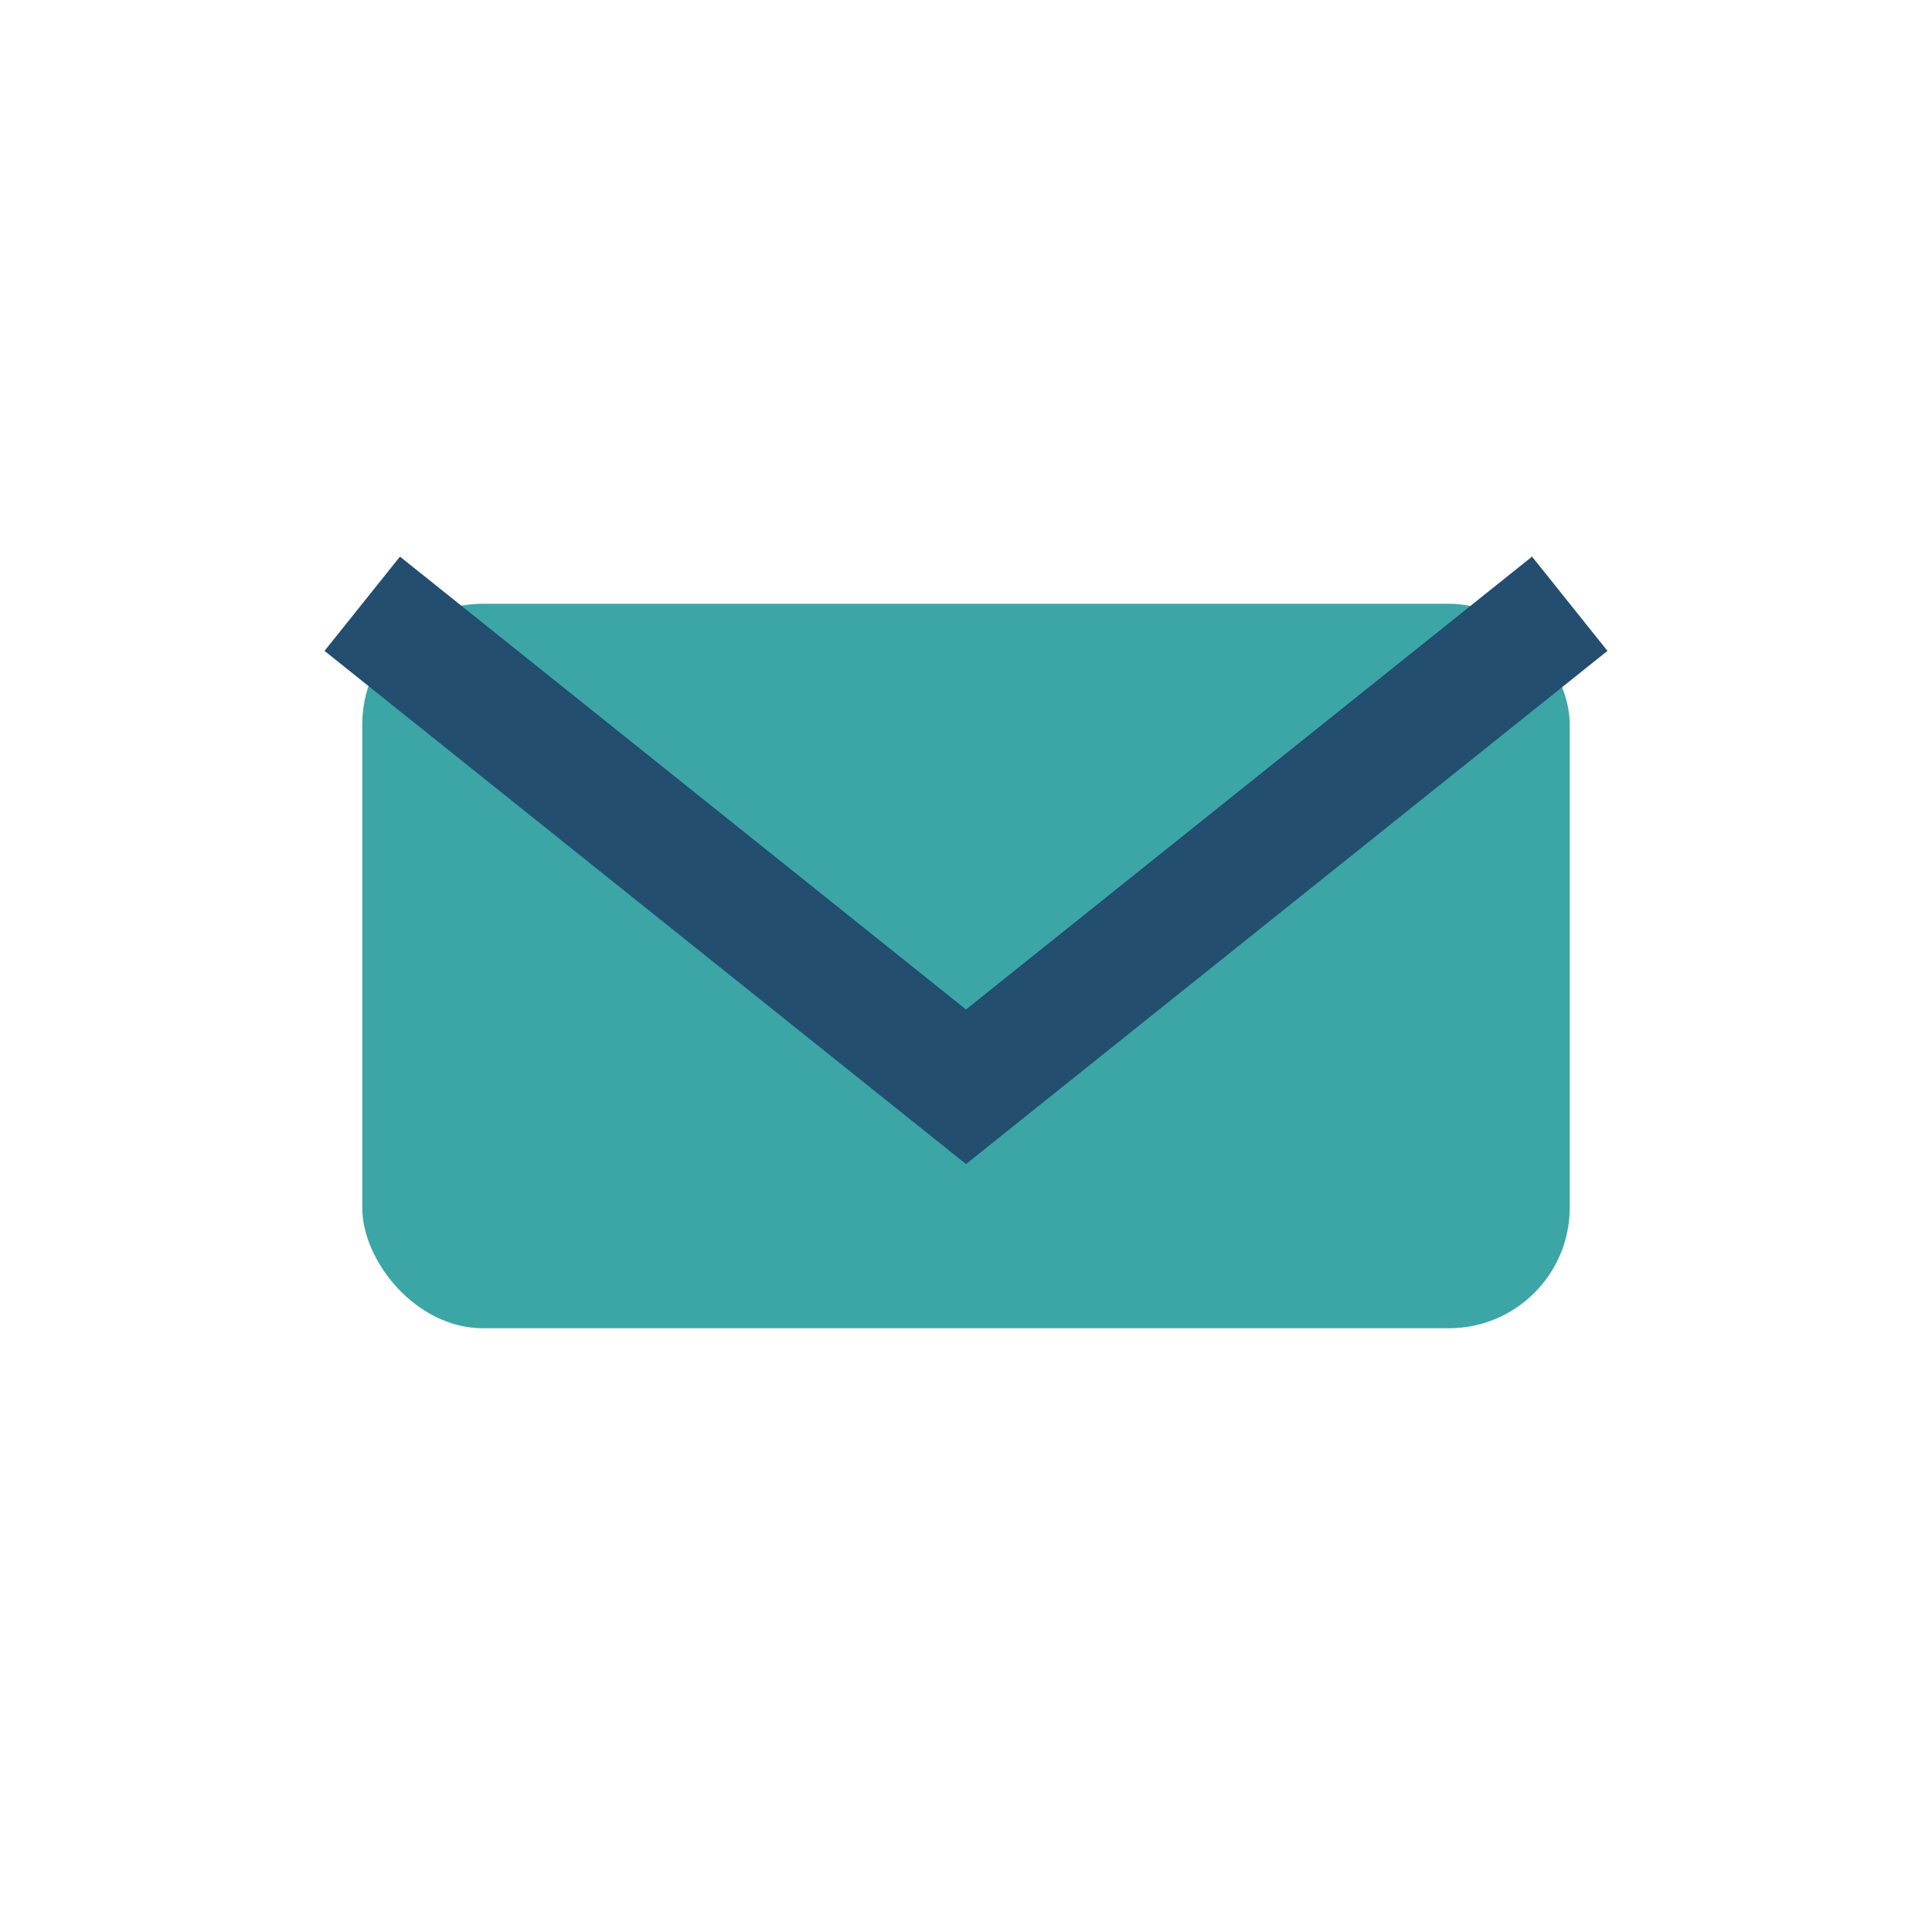
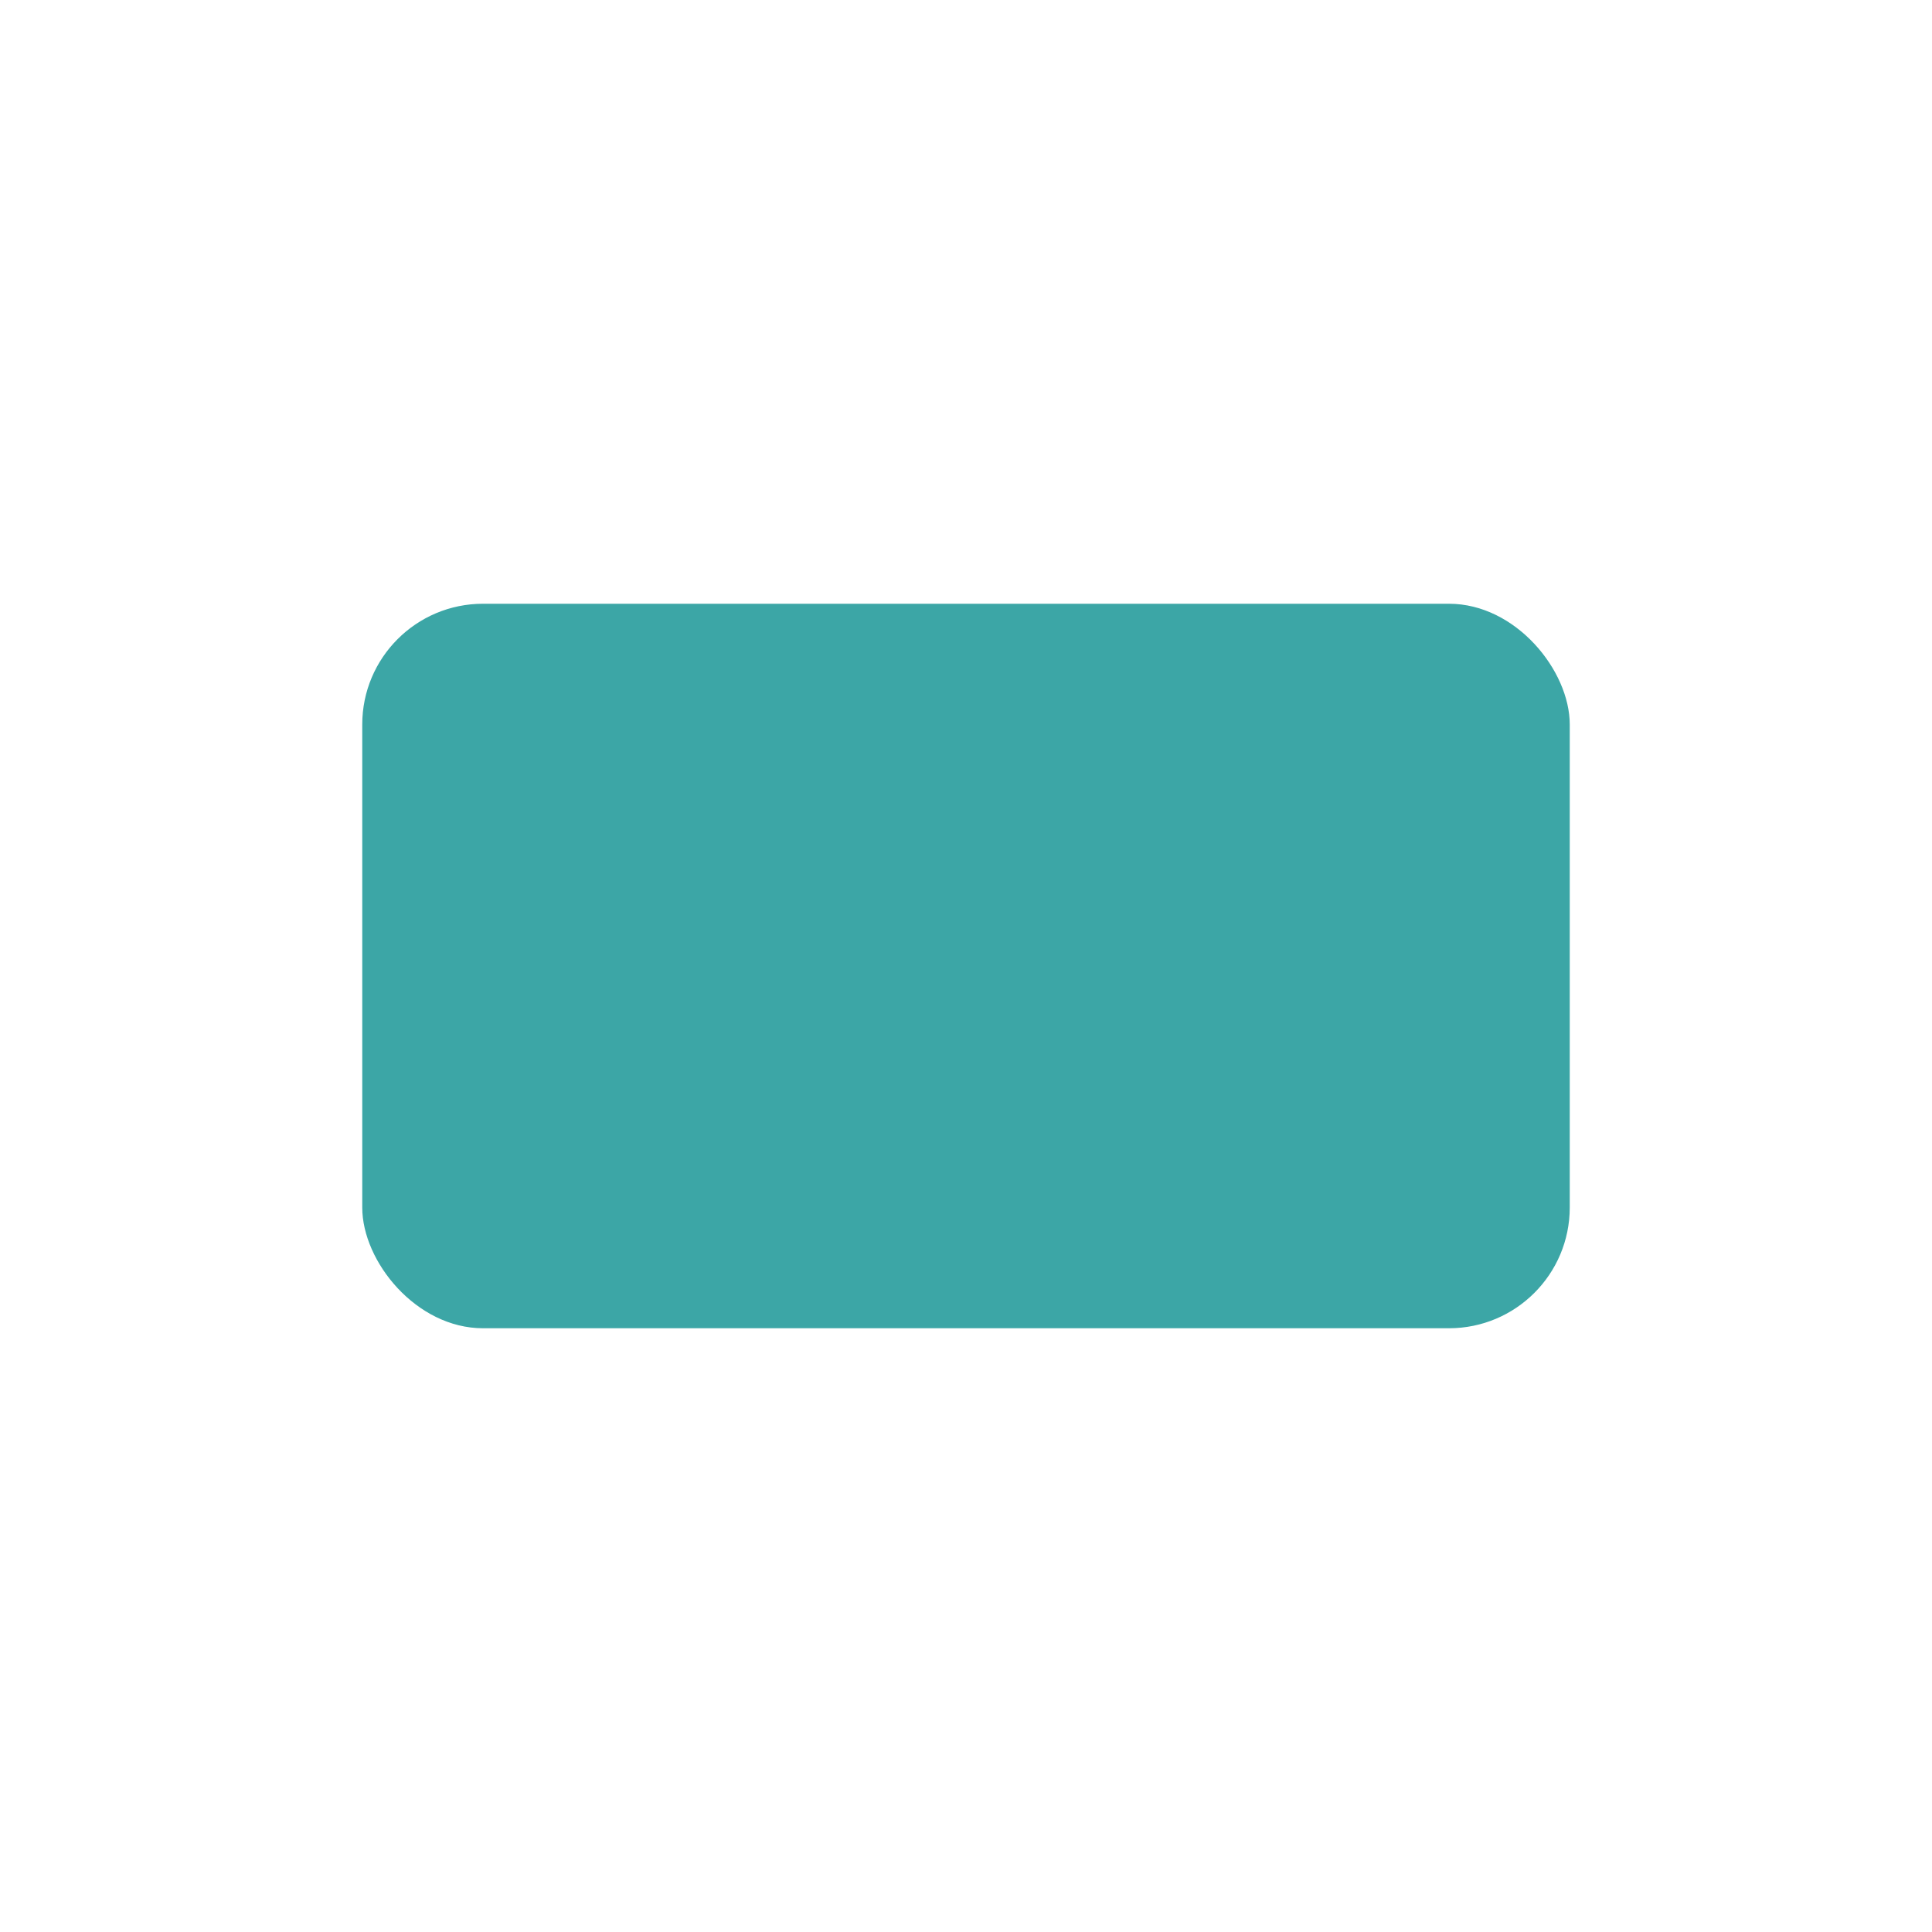
<svg xmlns="http://www.w3.org/2000/svg" width="32" height="32" viewBox="0 0 32 32">
  <rect x="6" y="10" width="20" height="12" rx="2" fill="#3CA6A6" />
-   <path d="M6 10l10 8 10-8" stroke="#234E70" stroke-width="2" fill="none" />
</svg>